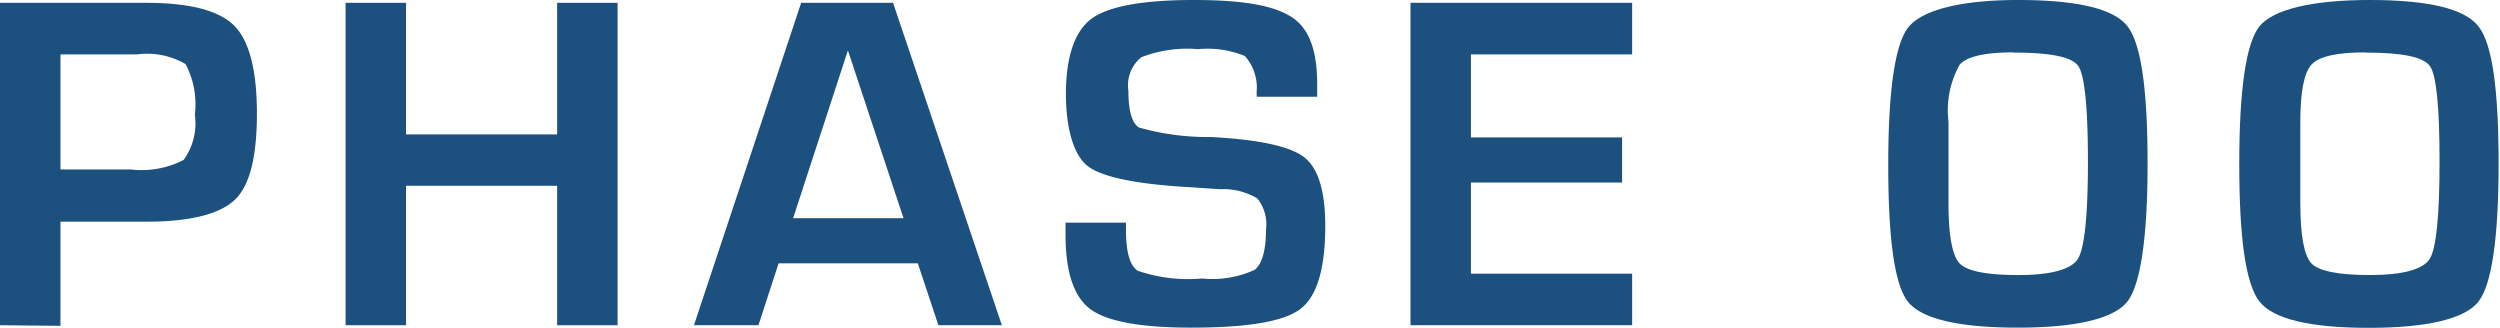
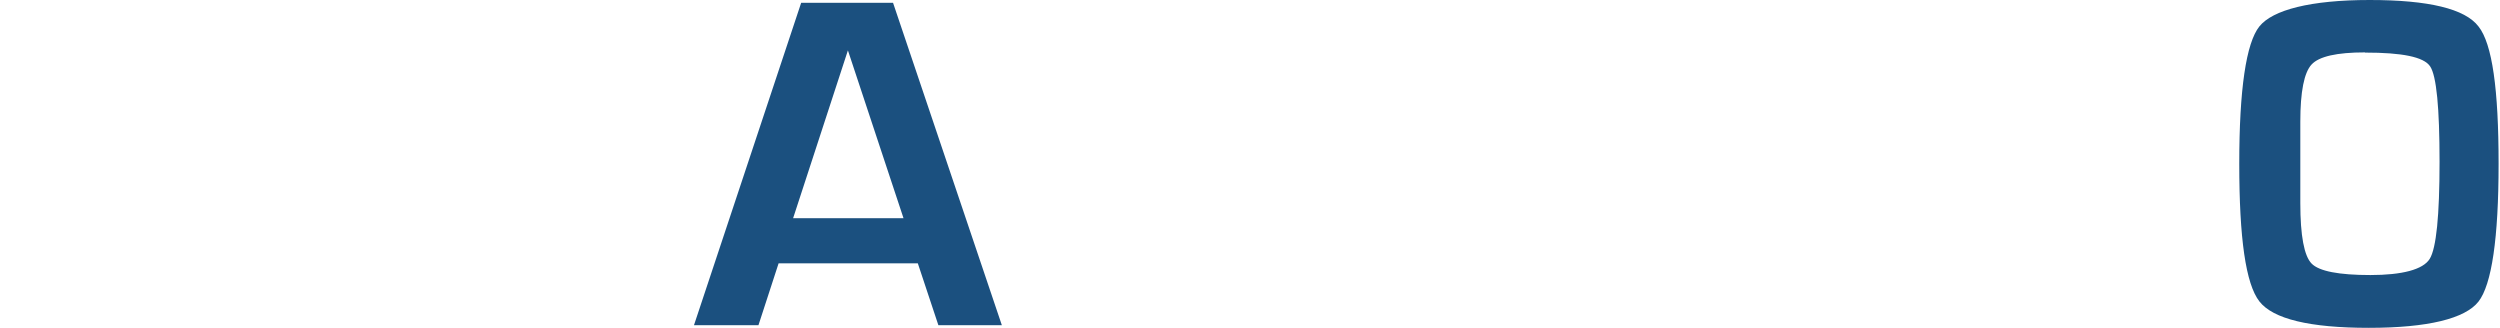
<svg xmlns="http://www.w3.org/2000/svg" width="124.07" height="16.28" viewBox="0 0 124.07 16.28">
  <defs>
    <style>
      .faa0e934-d76f-47aa-81ce-58e6bed27764 {
        fill: #1b507f;
      }
    </style>
  </defs>
  <g id="a0d9e9ba-695e-4a82-aa93-03382b3acc23" data-name="レイヤー 2">
    <g id="b21eecc6-a52a-4c50-bce2-fd865284a472" data-name="OL">
      <g>
-         <path class="faa0e934-d76f-47aa-81ce-58e6bed27764" d="M0,16.14V.14H7.24c2.17,0,3.63.38,4.38,1.13s1.13,2.21,1.13,4.37S12.39,9.2,11.67,9.9,9.5,11,7.31,11H3v5.17ZM3,8.41H6.49a4.56,4.56,0,0,0,2.62-.47A3.07,3.07,0,0,0,9.67,5.7a4.3,4.3,0,0,0-.46-2.52A3.79,3.79,0,0,0,6.8,2.7H3Z" />
-         <path class="faa0e934-d76f-47aa-81ce-58e6bed27764" d="M30.65.14v16h-3V9.22h-7.5v6.92h-3V.14h3V6.67h7.5V.14Z" />
        <path class="faa0e934-d76f-47aa-81ce-58e6bed27764" d="M45.55,13.07H38.64l-1,3.07H34.44l5.32-16h4.56l5.4,16H46.57Zm-.71-2.24L42.08,2.5l-2.72,8.33Z" />
-         <path class="faa0e934-d76f-47aa-81ce-58e6bed27764" d="M65.37,4.8h-3a2.5,2.5,0,0,1,0-.32,2.34,2.34,0,0,0-.59-1.7,4.87,4.87,0,0,0-2.32-.34,6.3,6.3,0,0,0-2.82.4A1.8,1.8,0,0,0,56,4.51c0,1,.18,1.61.53,1.82a12.56,12.56,0,0,0,3.57.47q3.57.19,4.62,1c.7.54,1.05,1.68,1.05,3.41,0,2.12-.41,3.49-1.23,4.12s-2.63.93-5.43.93c-2.51,0-4.18-.31-5-.92s-1.23-1.84-1.23-3.7l0-.59h3v.34c0,1.12.19,1.8.59,2.05a7.74,7.74,0,0,0,3.19.38,5,5,0,0,0,2.61-.43c.37-.29.56-1,.56-2a2.05,2.05,0,0,0-.43-1.54,3.27,3.27,0,0,0-1.84-.46l-1.68-.11c-2.53-.15-4.15-.5-4.85-1S52.9,6.49,52.9,4.66s.43-3.11,1.27-3.73S56.72,0,59.25,0s4,.29,4.87.86,1.25,1.68,1.25,3.34Z" />
-         <path class="faa0e934-d76f-47aa-81ce-58e6bed27764" d="M73,2.7V6.82h7.5V9.06H73v4.52h8v2.56H70V.14h11V2.7Z" />
-         <path class="faa0e934-d76f-47aa-81ce-58e6bed27764" d="M100.15,0c2.93,0,4.75.43,5.43,1.3s1,3.14,1,6.82-.35,6-1,6.84-2.5,1.3-5.43,1.3S95.4,15.83,94.71,15s-1-3.14-1-6.83.34-6,1-6.82S97.21,0,100.15,0Zm-.24,2.6c-1.4,0-2.28.2-2.65.6a4.64,4.64,0,0,0-.56,2.84l0,2.09,0,1.95c0,1.62.19,2.62.56,3s1.35.57,2.92.57,2.61-.27,2.94-.8.5-2.15.5-4.82-.16-4.27-.47-4.74S101.76,2.61,99.91,2.61Z" />
        <path class="faa0e934-d76f-47aa-81ce-58e6bed27764" d="M117.6,0Q122,0,123,1.31c.69.86,1,3.14,1,6.82s-.34,6-1,6.84-2.5,1.3-5.44,1.3-4.75-.44-5.43-1.31-1-3.14-1-6.83.34-6,1-6.82S114.67,0,117.6,0Zm-.23,2.6c-1.4,0-2.28.2-2.65.6s-.56,1.34-.56,2.84l0,2.09,0,1.95c0,1.62.19,2.62.56,3s1.35.57,2.92.57,2.61-.27,2.94-.8.49-2.15.49-4.82-.15-4.27-.47-4.74S119.21,2.61,117.37,2.61Z" />
      </g>
    </g>
  </g>
</svg>